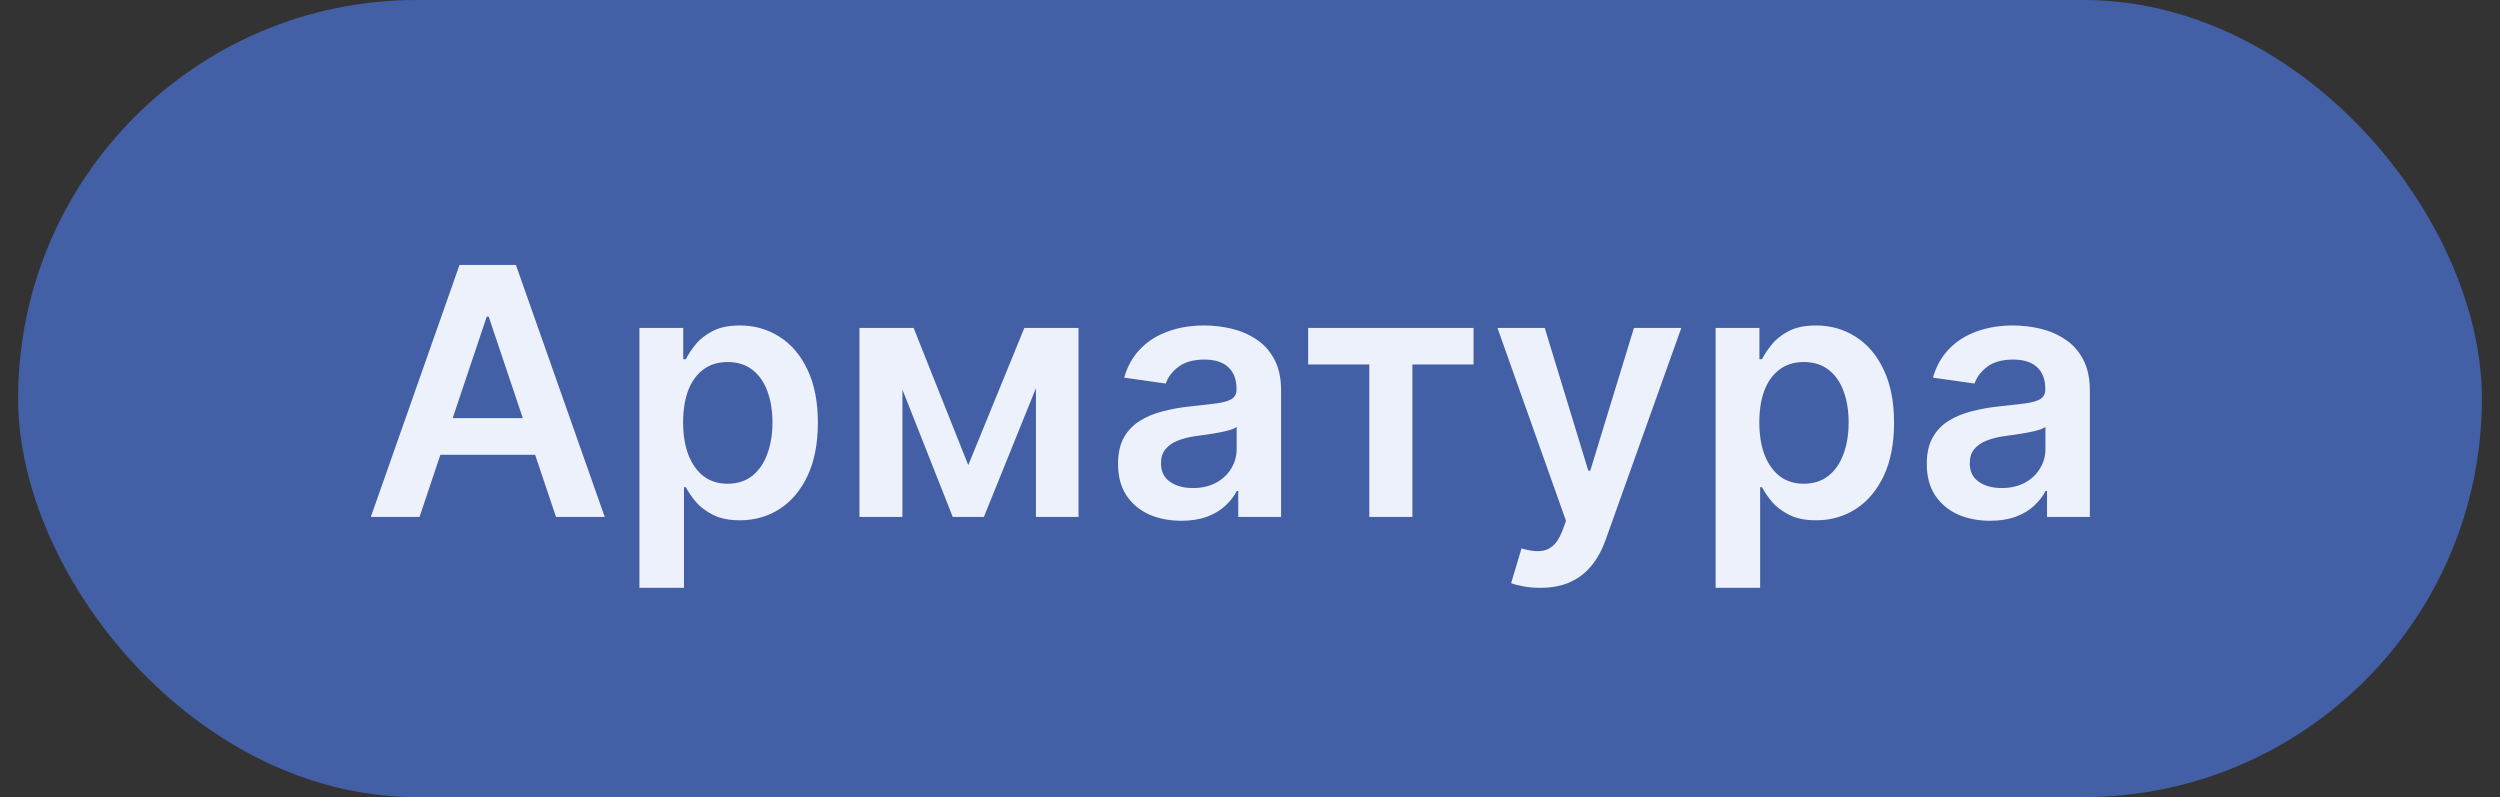
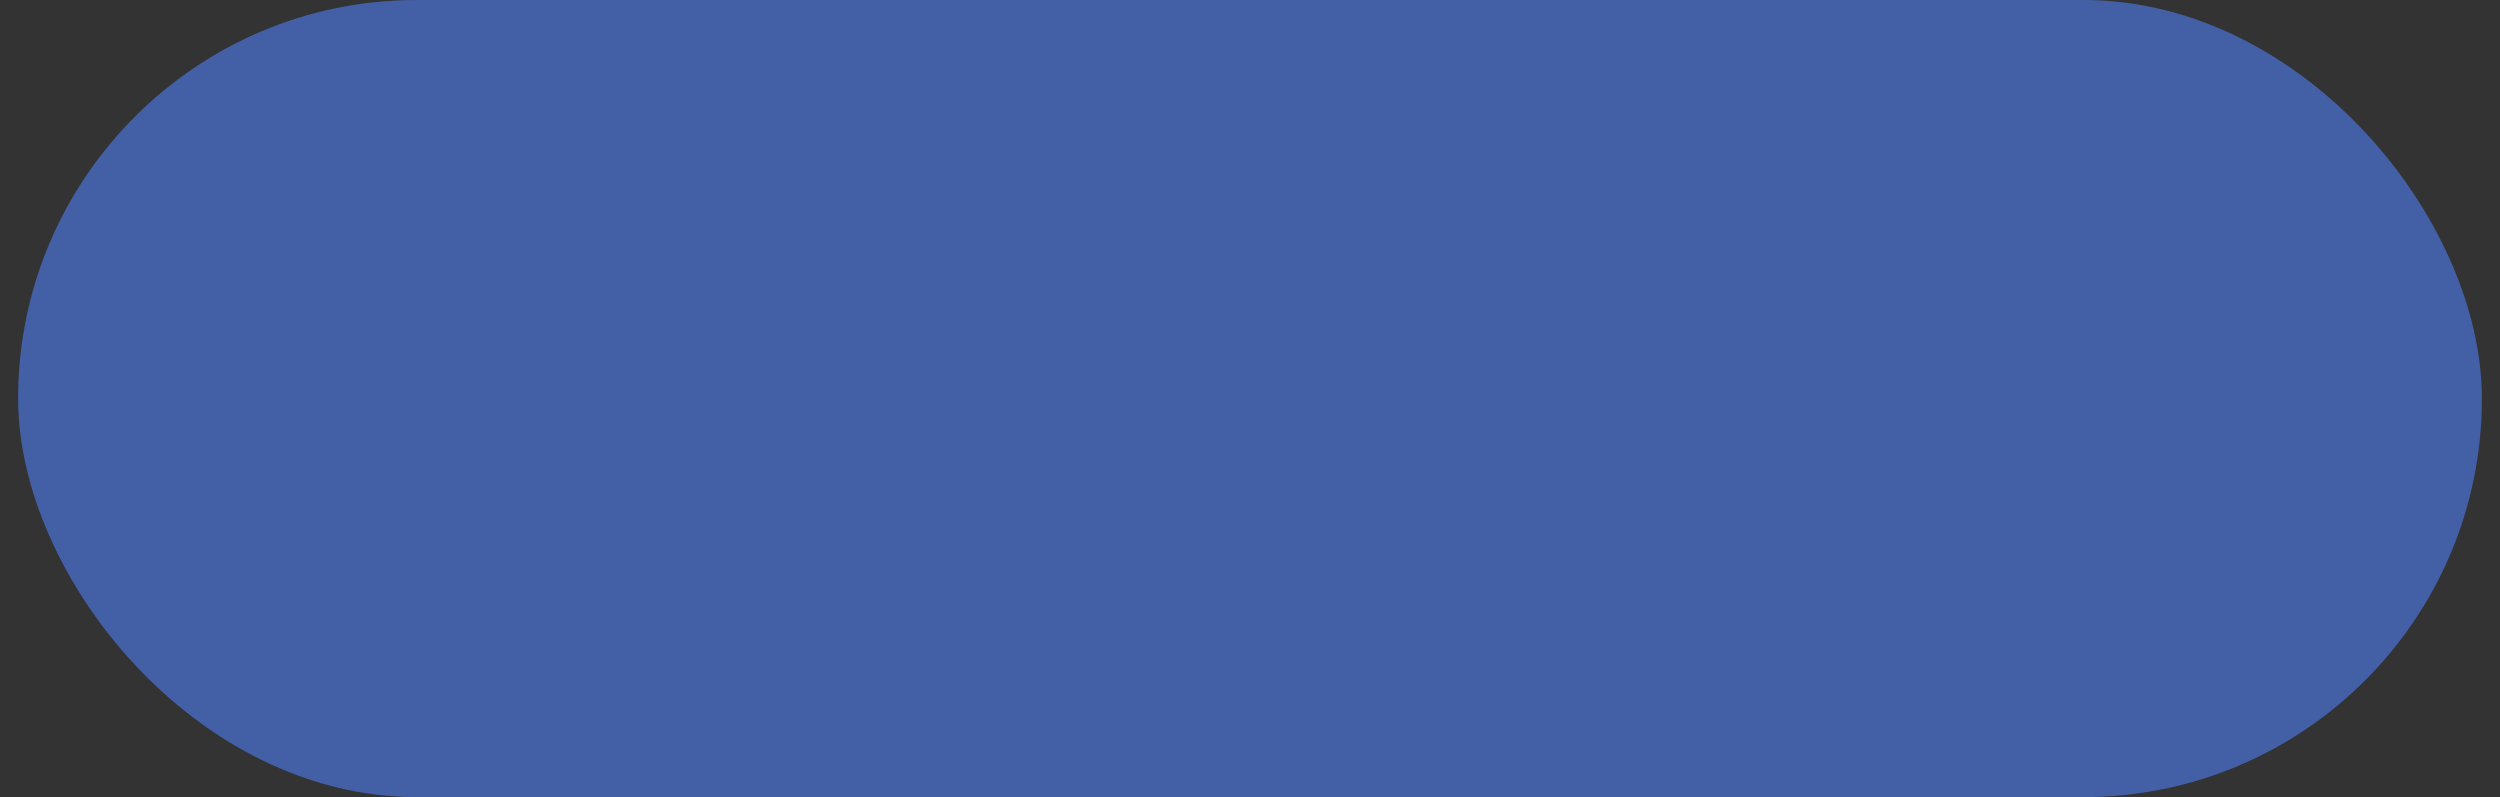
<svg xmlns="http://www.w3.org/2000/svg" width="69" height="22" viewBox="0 0 69 22" fill="none">
  <rect x="0" y="0" width="69" height="22" fill="#333333" stroke="none" />
  <rect x="0.5" width="68" height="22" rx="11" fill="#4360A6" />
-   <path d="M11.579 14.268H10.234L12.683 7.312H14.239L16.691 14.268H15.346L13.488 8.739H13.434L11.579 14.268ZM11.623 11.54H15.291V12.553H11.623V11.54ZM17.648 16.224V9.051H18.857V9.914H18.929C18.992 9.787 19.081 9.652 19.197 9.51C19.312 9.365 19.469 9.241 19.666 9.139C19.863 9.035 20.114 8.983 20.42 8.983C20.823 8.983 21.186 9.086 21.51 9.292C21.836 9.496 22.094 9.798 22.284 10.199C22.477 10.598 22.573 11.087 22.573 11.666C22.573 12.239 22.479 12.726 22.291 13.127C22.103 13.527 21.847 13.833 21.523 14.044C21.2 14.254 20.833 14.36 20.423 14.36C20.124 14.36 19.876 14.31 19.679 14.21C19.482 14.11 19.324 13.99 19.204 13.85C19.086 13.707 18.994 13.573 18.929 13.446H18.878V16.224H17.648ZM18.854 11.659C18.854 11.997 18.901 12.292 18.997 12.546C19.094 12.8 19.233 12.998 19.414 13.14C19.598 13.281 19.82 13.351 20.08 13.351C20.352 13.351 20.579 13.278 20.763 13.133C20.946 12.986 21.084 12.786 21.177 12.532C21.272 12.276 21.32 11.986 21.32 11.659C21.32 11.336 21.273 11.048 21.18 10.797C21.087 10.545 20.949 10.348 20.766 10.206C20.583 10.063 20.354 9.992 20.08 9.992C19.817 9.992 19.594 10.061 19.411 10.199C19.227 10.337 19.088 10.531 18.993 10.78C18.9 11.029 18.854 11.322 18.854 11.659ZM26.724 12.838L28.272 9.051H29.264L27.155 14.268H26.296L24.234 9.051H25.216L26.724 12.838ZM24.907 9.051V14.268H23.721V9.051H24.907ZM28.592 14.268V9.051H29.767V14.268H28.592ZM32.603 14.373C32.273 14.373 31.975 14.314 31.71 14.197C31.447 14.076 31.239 13.9 31.085 13.667C30.933 13.433 30.858 13.146 30.858 12.804C30.858 12.51 30.912 12.266 31.021 12.074C31.129 11.881 31.278 11.727 31.465 11.612C31.653 11.496 31.865 11.409 32.101 11.35C32.338 11.289 32.584 11.245 32.838 11.218C33.143 11.186 33.391 11.158 33.581 11.133C33.772 11.106 33.91 11.065 33.996 11.011C34.084 10.954 34.128 10.867 34.128 10.749V10.729C34.128 10.473 34.052 10.275 33.901 10.134C33.749 9.994 33.531 9.924 33.245 9.924C32.944 9.924 32.705 9.99 32.529 10.121C32.354 10.252 32.236 10.407 32.175 10.586L31.027 10.423C31.118 10.106 31.267 9.841 31.476 9.628C31.684 9.413 31.939 9.253 32.24 9.146C32.541 9.037 32.874 8.983 33.238 8.983C33.49 8.983 33.74 9.013 33.989 9.071C34.238 9.13 34.466 9.228 34.672 9.364C34.878 9.497 35.043 9.679 35.167 9.91C35.294 10.141 35.358 10.43 35.358 10.776V14.268H34.176V13.551H34.135C34.06 13.696 33.955 13.832 33.819 13.959C33.686 14.083 33.517 14.184 33.313 14.261C33.112 14.336 32.875 14.373 32.603 14.373ZM32.922 13.47C33.169 13.47 33.383 13.421 33.564 13.324C33.746 13.224 33.885 13.093 33.982 12.93C34.082 12.767 34.132 12.589 34.132 12.396V11.782C34.093 11.813 34.028 11.843 33.935 11.87C33.844 11.897 33.742 11.921 33.629 11.941C33.516 11.962 33.404 11.98 33.293 11.996C33.182 12.011 33.086 12.025 33.004 12.036C32.821 12.061 32.657 12.102 32.512 12.159C32.367 12.215 32.252 12.294 32.169 12.396C32.085 12.496 32.043 12.625 32.043 12.784C32.043 13.01 32.126 13.181 32.291 13.296C32.456 13.412 32.667 13.47 32.922 13.47ZM36.105 10.06V9.051H40.67V10.06H38.982V14.268H37.793V10.06H36.105ZM42.509 16.224C42.341 16.224 42.186 16.21 42.044 16.183C41.903 16.158 41.791 16.129 41.707 16.095L41.993 15.137C42.172 15.189 42.331 15.214 42.471 15.212C42.612 15.21 42.735 15.166 42.842 15.079C42.95 14.996 43.042 14.855 43.117 14.658L43.222 14.377L41.33 9.051H42.635L43.837 12.991H43.891L45.097 9.051H46.404L44.316 14.899C44.218 15.176 44.089 15.412 43.928 15.609C43.768 15.809 43.571 15.96 43.338 16.064C43.107 16.171 42.83 16.224 42.509 16.224ZM47.351 16.224V9.051H48.56V9.914H48.631C48.695 9.787 48.784 9.652 48.9 9.51C49.015 9.365 49.171 9.241 49.368 9.139C49.565 9.035 49.817 8.983 50.122 8.983C50.525 8.983 50.889 9.086 51.212 9.292C51.538 9.496 51.797 9.798 51.987 10.199C52.179 10.598 52.276 11.087 52.276 11.666C52.276 12.239 52.182 12.726 51.994 13.127C51.806 13.527 51.55 13.833 51.226 14.044C50.902 14.254 50.535 14.36 50.126 14.36C49.827 14.36 49.579 14.31 49.382 14.21C49.185 14.11 49.026 13.99 48.906 13.85C48.789 13.707 48.697 13.573 48.631 13.446H48.58V16.224H47.351ZM48.557 11.659C48.557 11.997 48.604 12.292 48.699 12.546C48.797 12.8 48.936 12.998 49.117 13.14C49.3 13.281 49.522 13.351 49.783 13.351C50.054 13.351 50.282 13.278 50.465 13.133C50.649 12.986 50.787 12.786 50.88 12.532C50.975 12.276 51.022 11.986 51.022 11.659C51.022 11.336 50.976 11.048 50.883 10.797C50.79 10.545 50.652 10.348 50.469 10.206C50.285 10.063 50.057 9.992 49.783 9.992C49.52 9.992 49.297 10.061 49.114 10.199C48.93 10.337 48.791 10.531 48.696 10.78C48.603 11.029 48.557 11.322 48.557 11.659ZM54.925 14.373C54.595 14.373 54.297 14.314 54.032 14.197C53.769 14.076 53.561 13.9 53.407 13.667C53.255 13.433 53.179 13.146 53.179 12.804C53.179 12.51 53.234 12.266 53.343 12.074C53.451 11.881 53.599 11.727 53.787 11.612C53.975 11.496 54.187 11.409 54.423 11.35C54.66 11.289 54.906 11.245 55.16 11.218C55.465 11.186 55.713 11.158 55.903 11.133C56.093 11.106 56.232 11.065 56.318 11.011C56.406 10.954 56.45 10.867 56.45 10.749V10.729C56.45 10.473 56.374 10.275 56.223 10.134C56.071 9.994 55.852 9.924 55.567 9.924C55.266 9.924 55.027 9.99 54.85 10.121C54.676 10.252 54.558 10.407 54.497 10.586L53.349 10.423C53.44 10.106 53.589 9.841 53.798 9.628C54.006 9.413 54.261 9.253 54.562 9.146C54.863 9.037 55.196 8.983 55.56 8.983C55.812 8.983 56.062 9.013 56.311 9.071C56.56 9.13 56.788 9.228 56.994 9.364C57.2 9.497 57.365 9.679 57.489 9.91C57.616 10.141 57.68 10.43 57.68 10.776V14.268H56.498V13.551H56.457C56.382 13.696 56.277 13.832 56.141 13.959C56.008 14.083 55.839 14.184 55.635 14.261C55.434 14.336 55.197 14.373 54.925 14.373ZM55.245 13.47C55.491 13.47 55.705 13.421 55.886 13.324C56.068 13.224 56.207 13.093 56.304 12.93C56.404 12.767 56.454 12.589 56.454 12.396V11.782C56.415 11.813 56.349 11.843 56.257 11.87C56.166 11.897 56.064 11.921 55.951 11.941C55.838 11.962 55.726 11.98 55.615 11.996C55.504 12.011 55.407 12.025 55.326 12.036C55.143 12.061 54.978 12.102 54.834 12.159C54.689 12.215 54.574 12.294 54.49 12.396C54.407 12.496 54.365 12.625 54.365 12.784C54.365 13.01 54.447 13.181 54.613 13.296C54.778 13.412 54.989 13.47 55.245 13.47Z" fill="#ECF1FC" />
</svg>